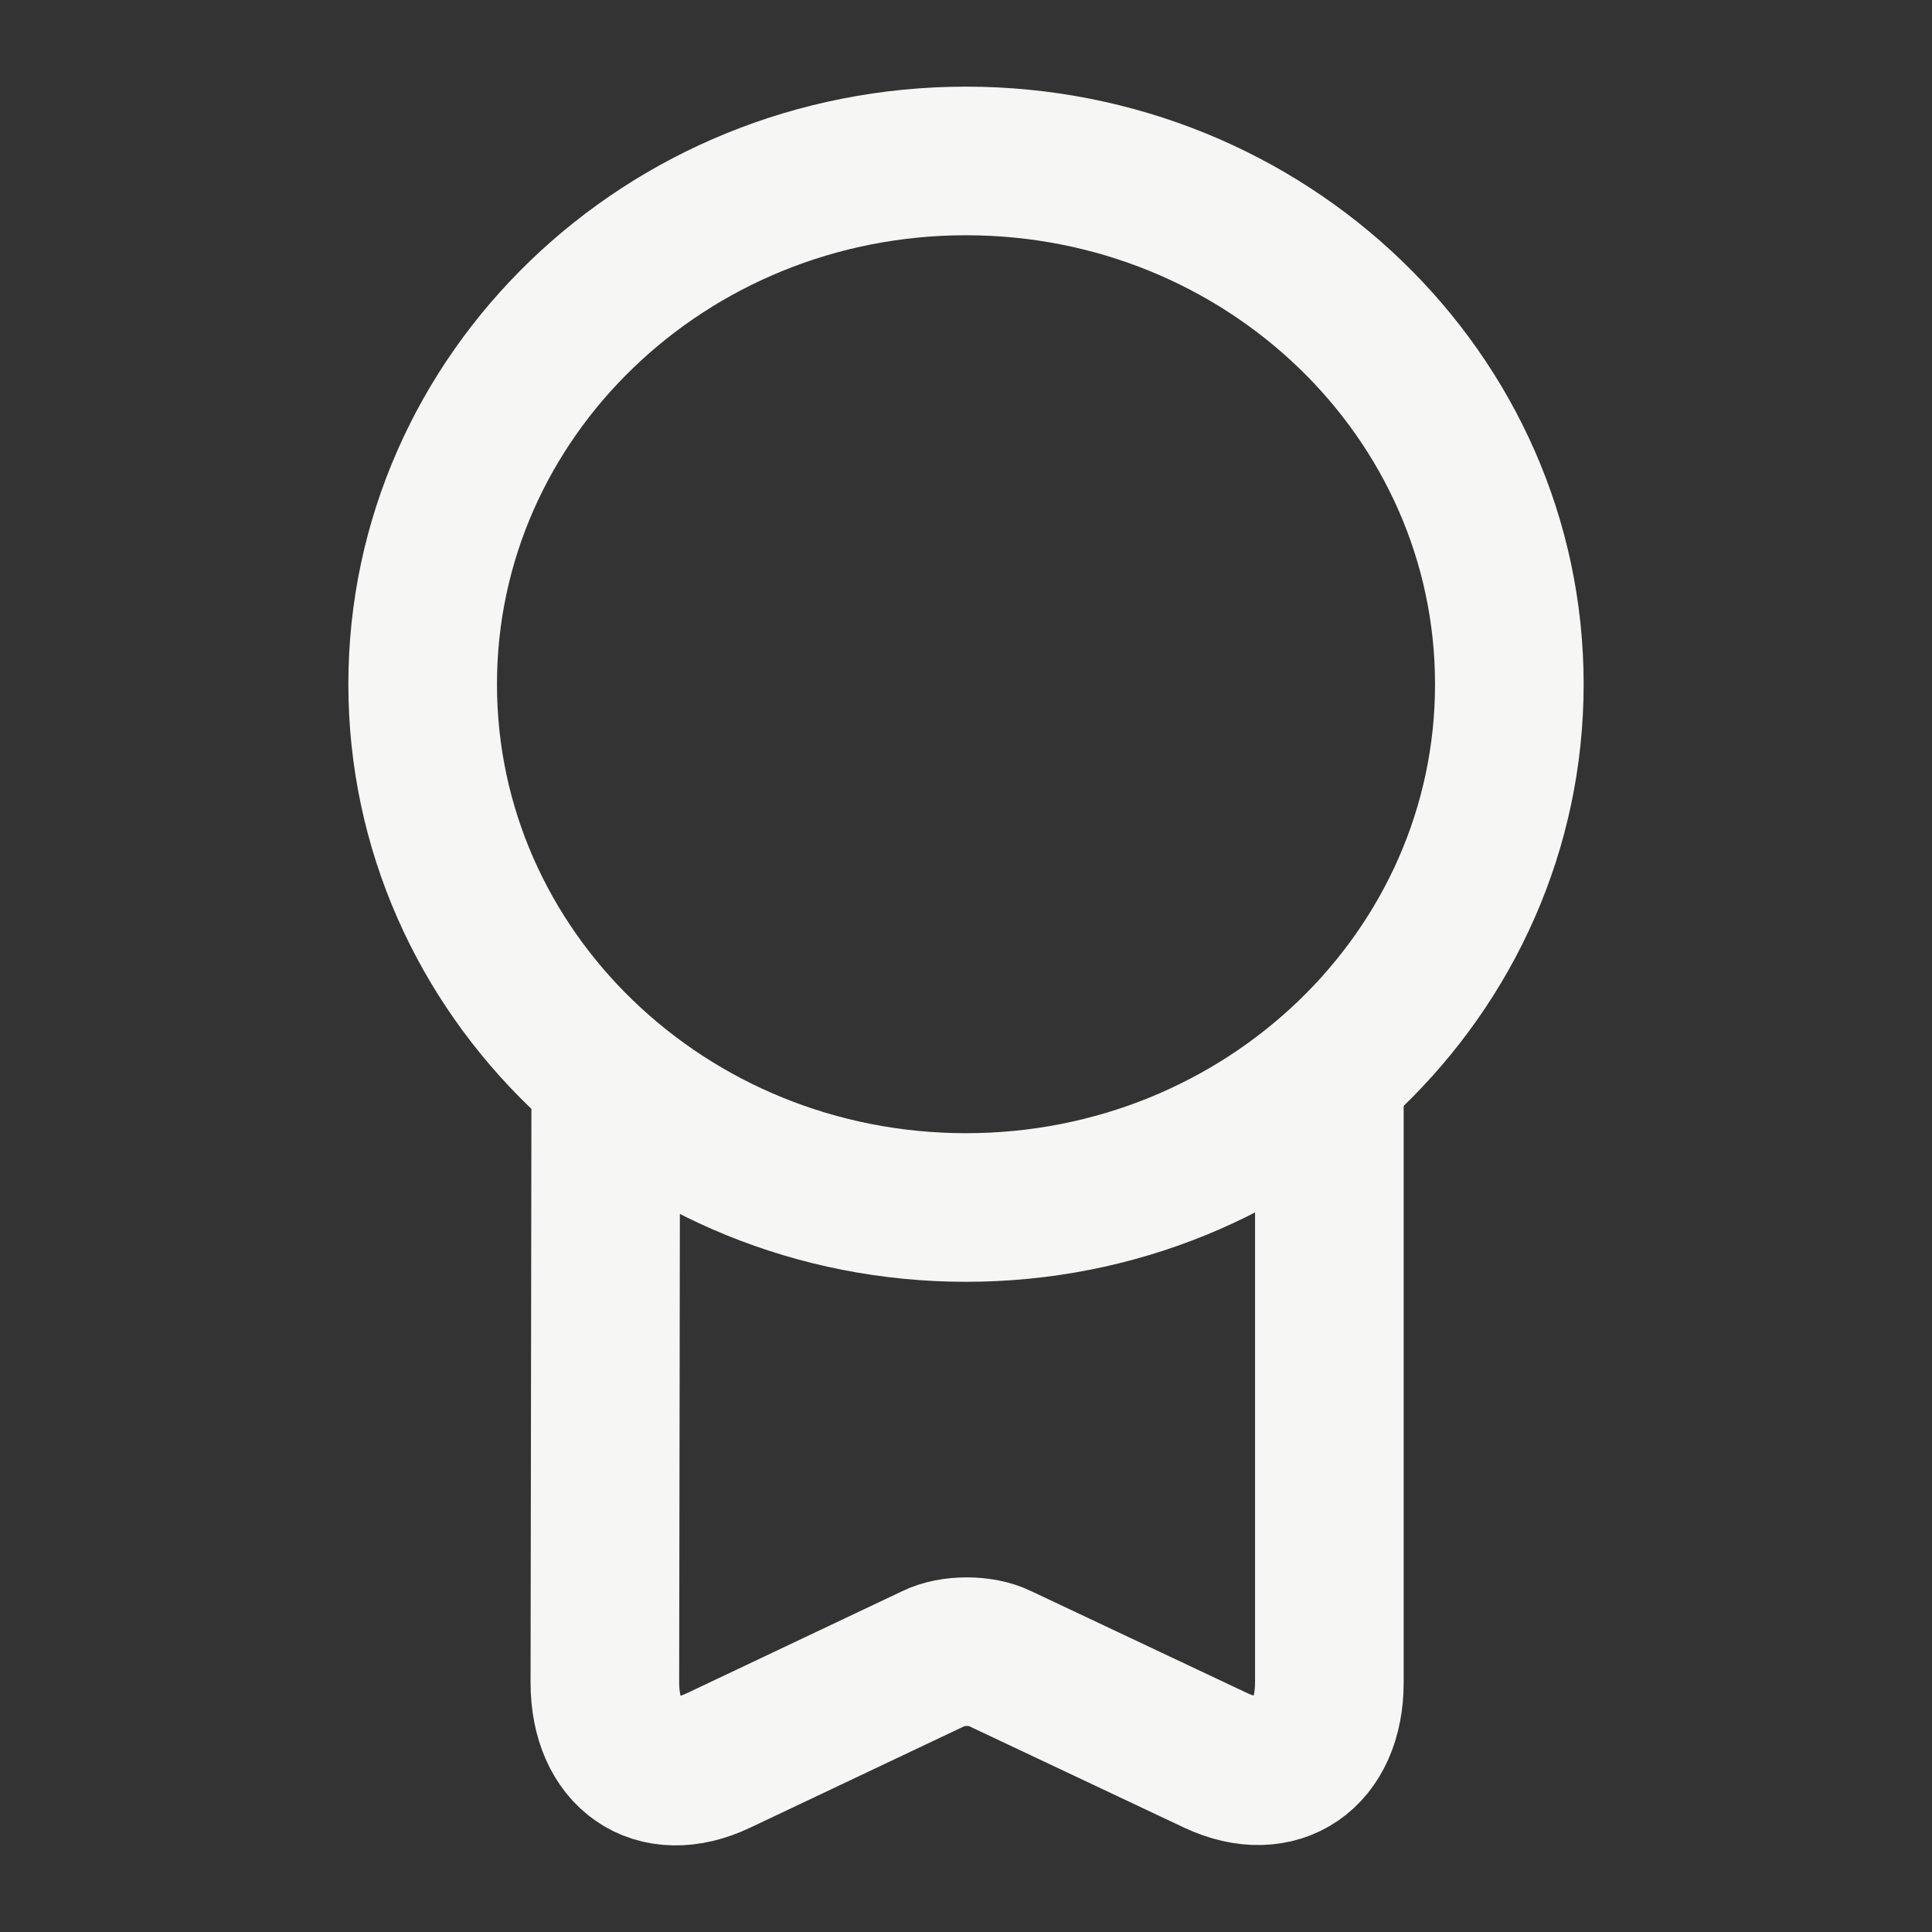
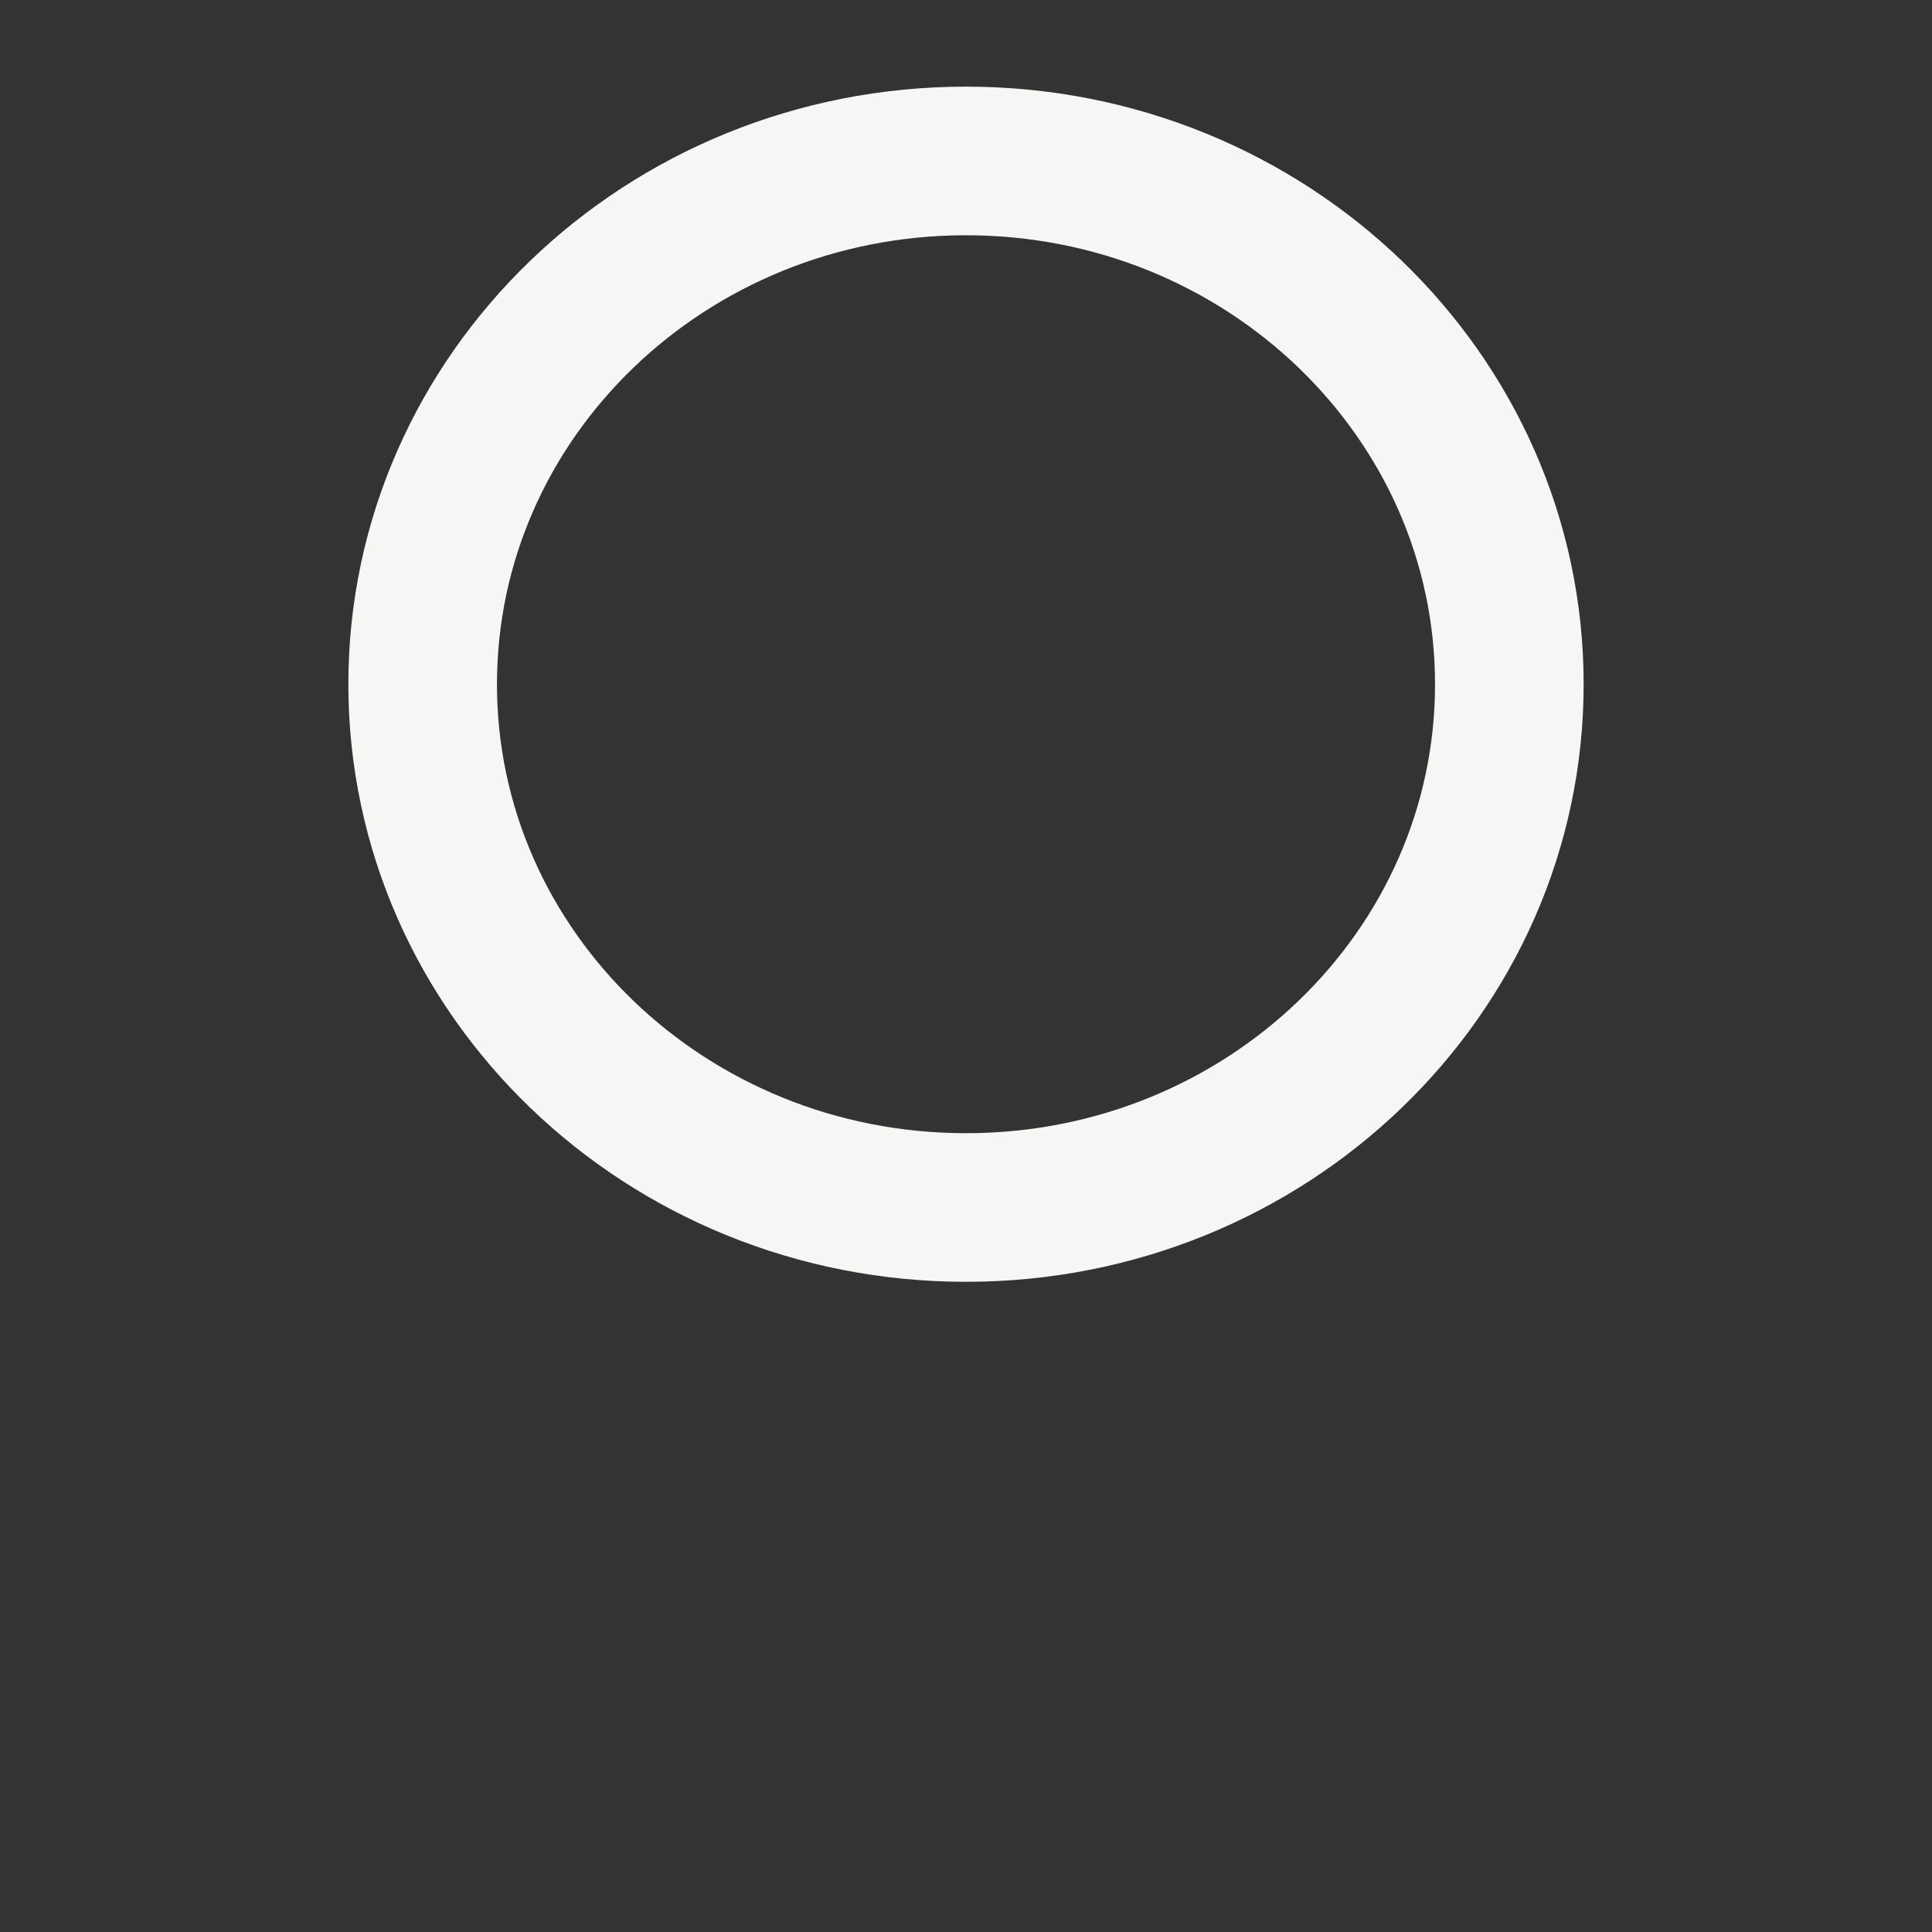
<svg xmlns="http://www.w3.org/2000/svg" width="13" height="13" viewBox="0 0 13 13" fill="none">
  <rect x="0" y="0" width="13" height="13" fill="#333333" stroke="none" />
  <path d="M6.5 8.125C8.519 8.125 10.156 6.549 10.156 4.604C10.156 2.66 8.519 1.083 6.5 1.083C4.481 1.083 2.844 2.66 2.844 4.604C2.844 6.549 4.481 8.125 6.5 8.125Z" stroke="#F6F6F4" stroke-linecap="round" stroke-linejoin="round" />
-   <path d="M4.076 7.323L4.07 11.321C4.07 11.808 4.412 12.047 4.834 11.846L6.286 11.158C6.405 11.099 6.605 11.099 6.724 11.158L8.182 11.846C8.599 12.041 8.945 11.808 8.945 11.321V7.226" stroke="#F6F6F4" stroke-linecap="round" stroke-linejoin="round" />
</svg>